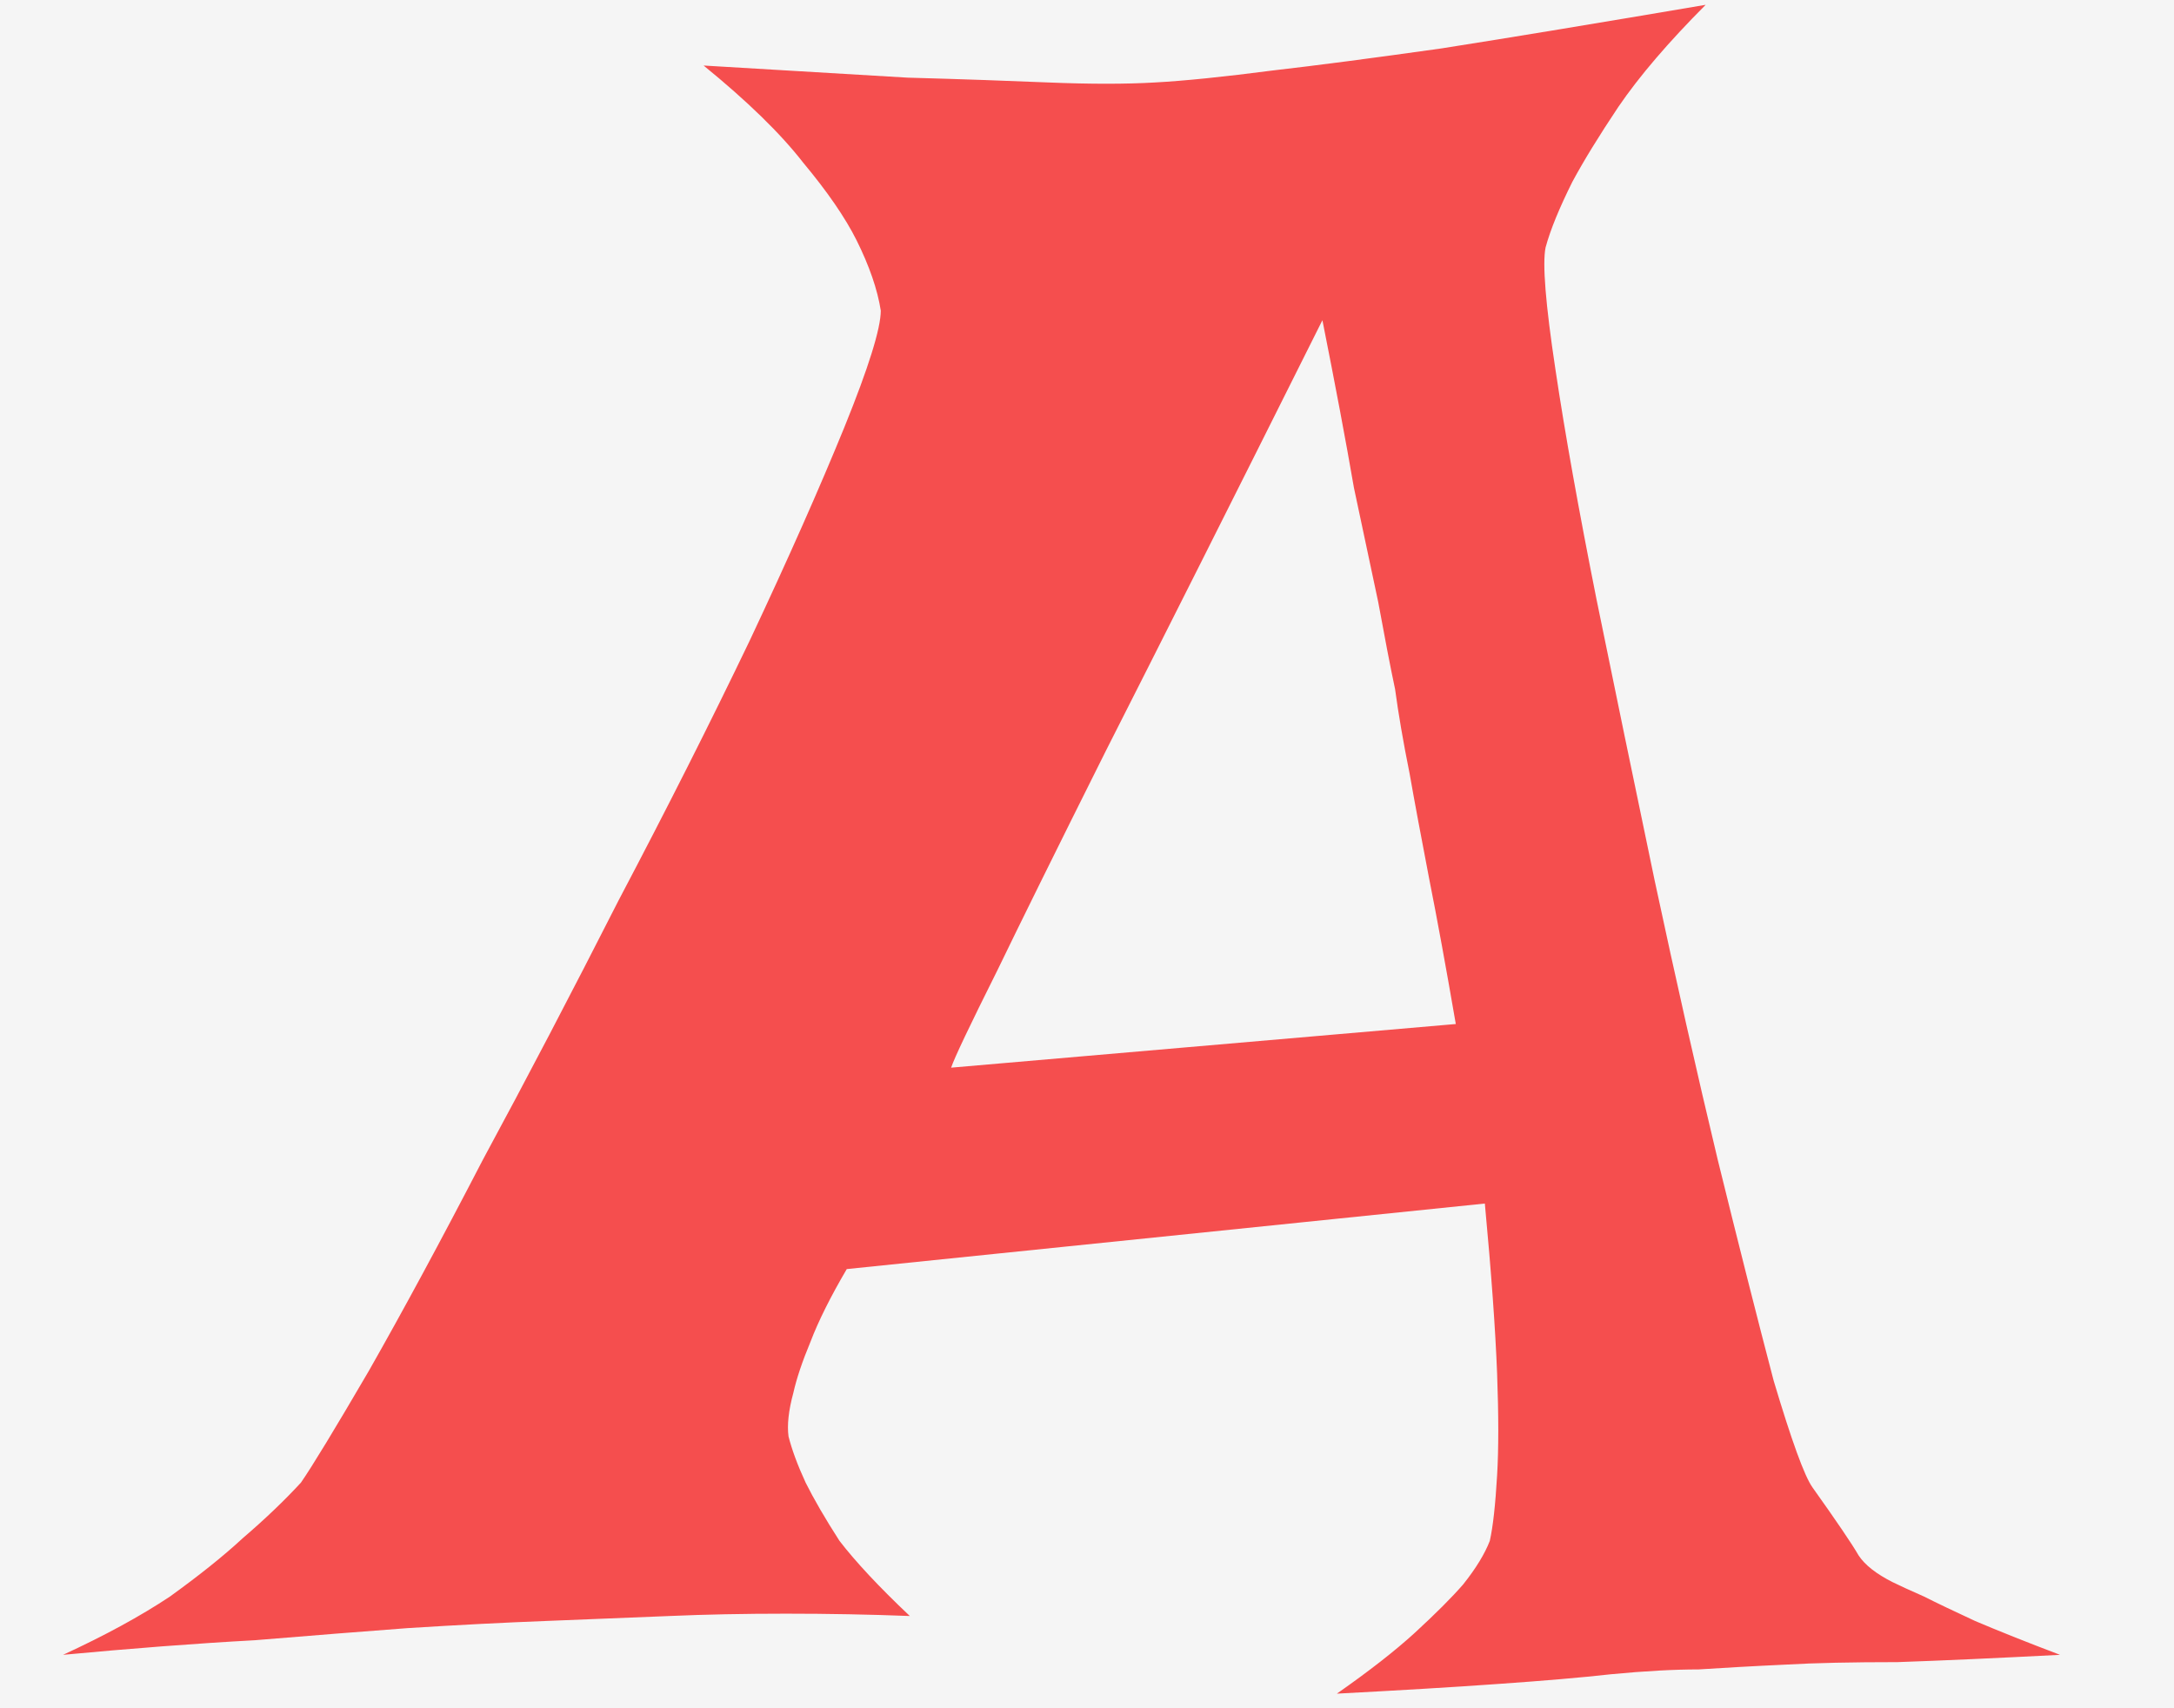
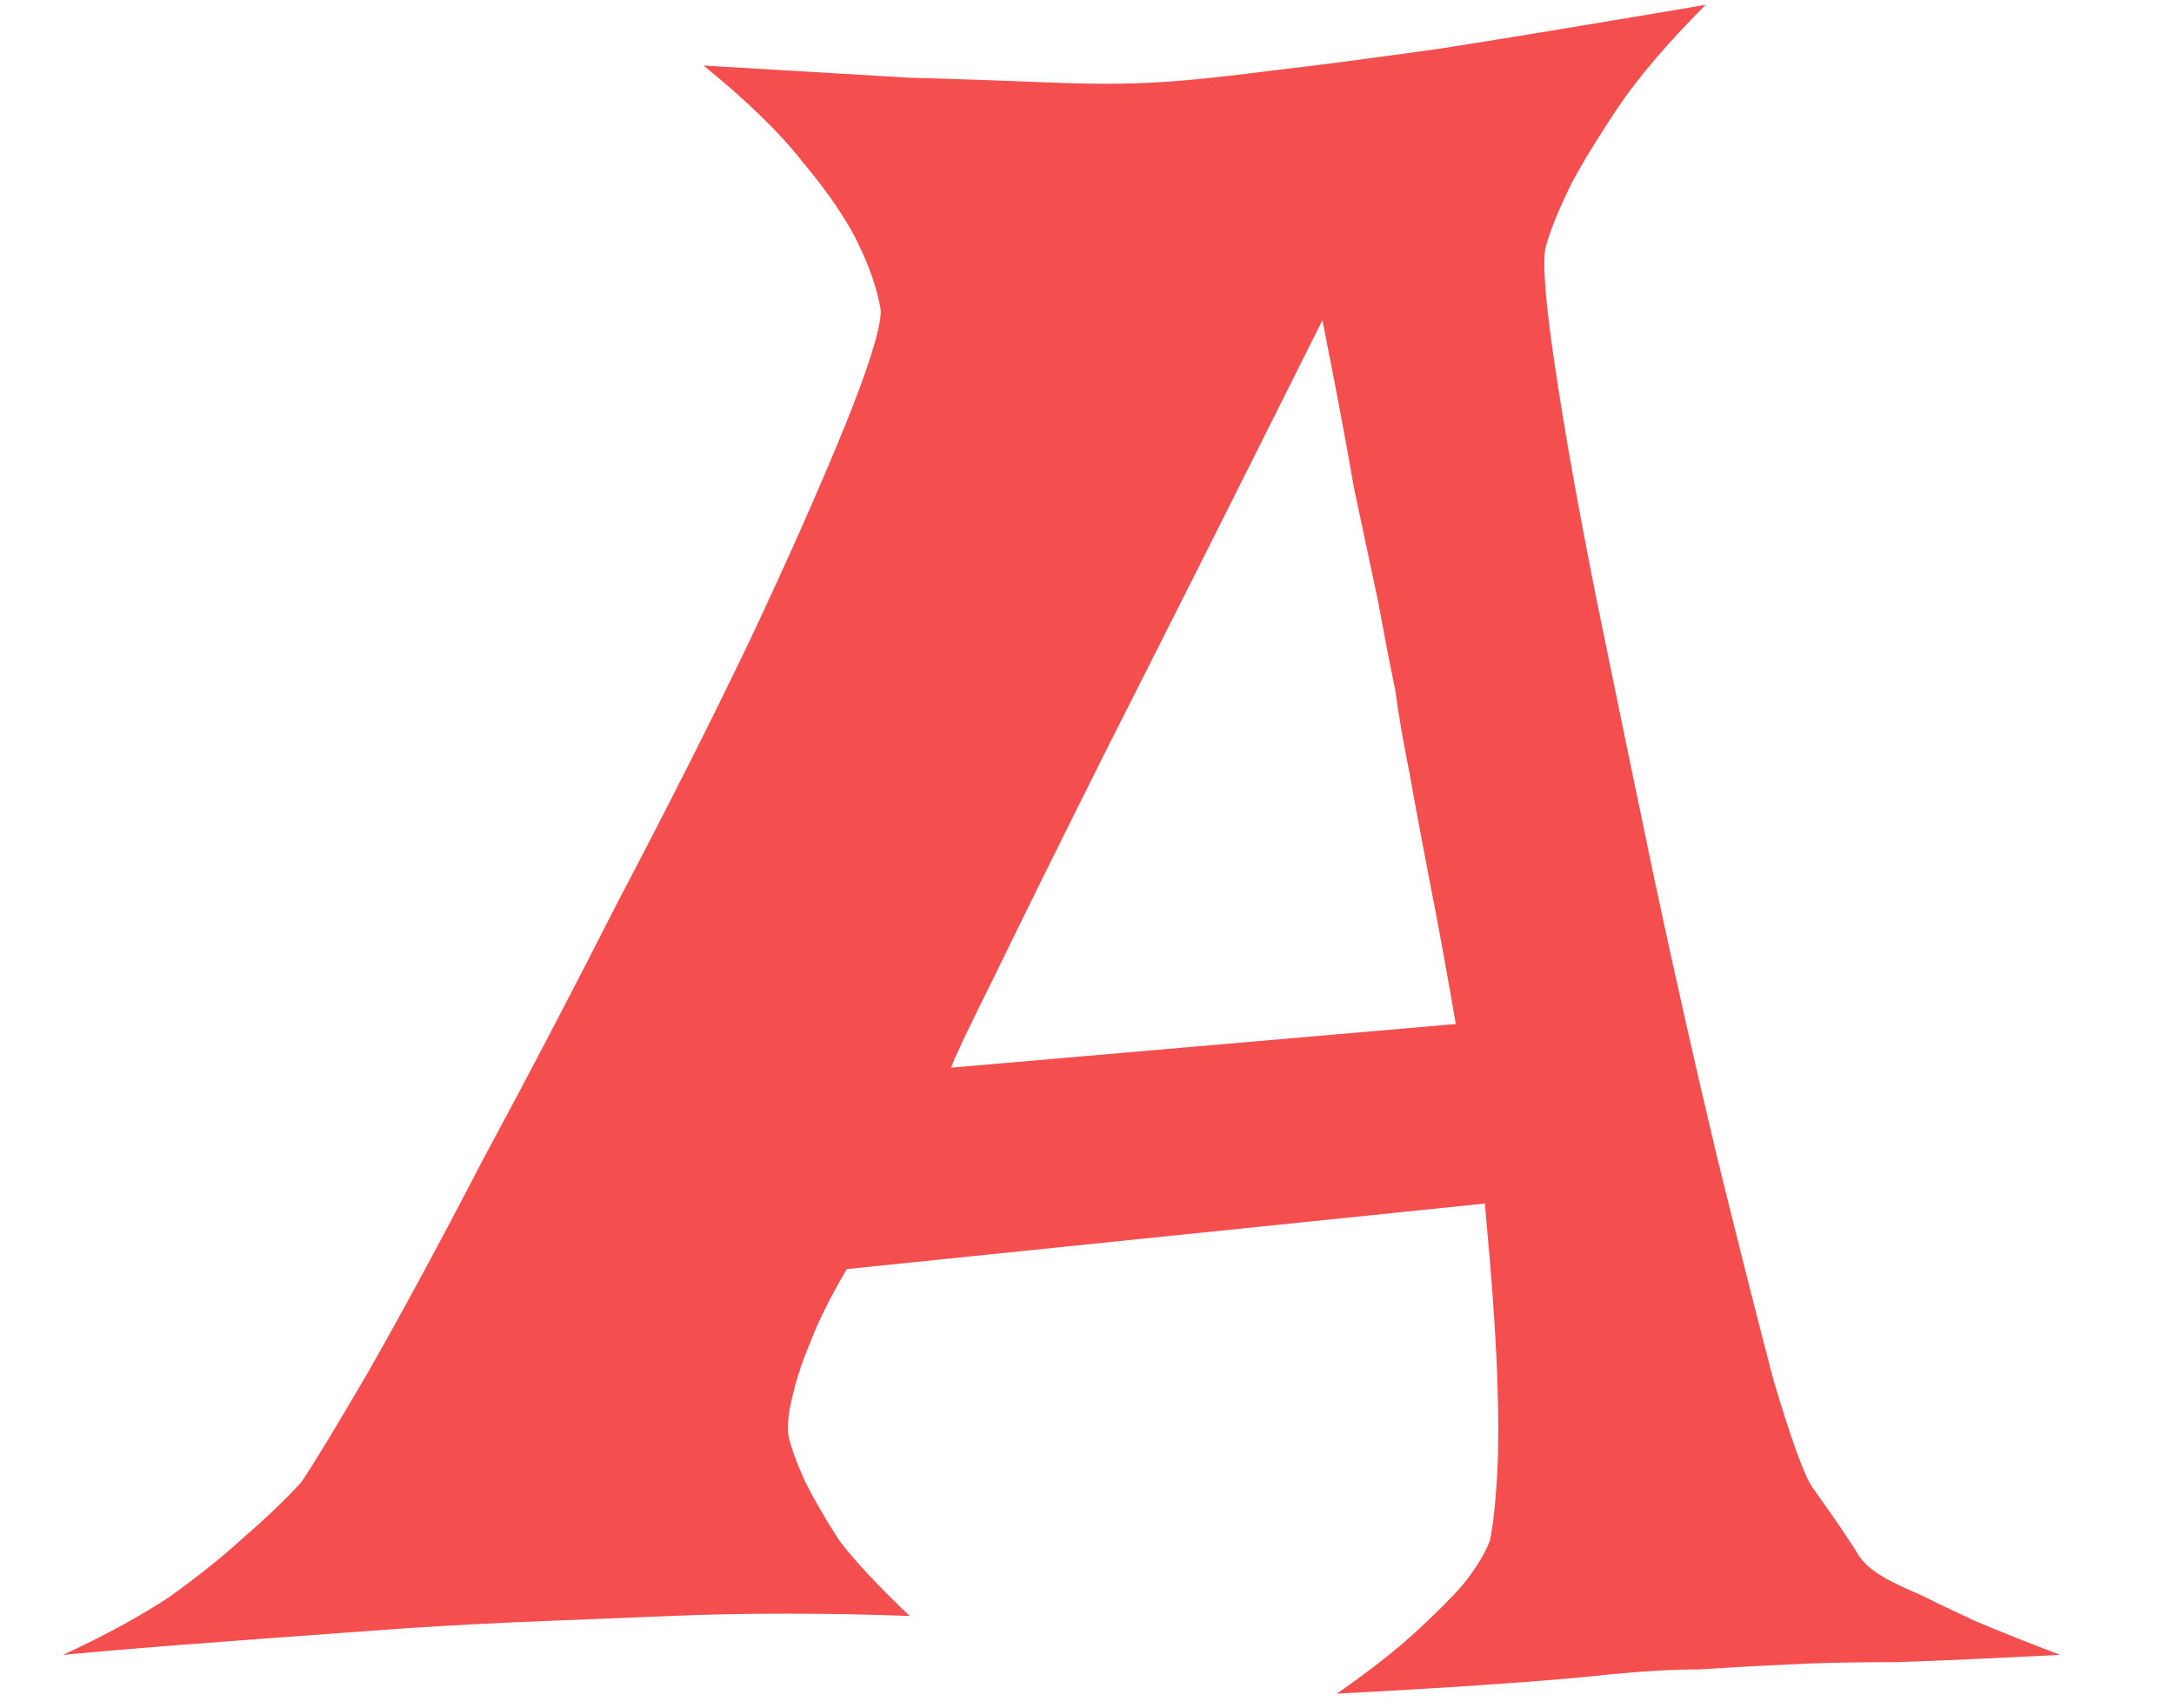
<svg xmlns="http://www.w3.org/2000/svg" width="14" height="11" viewBox="0 0 14 11" fill="none">
-   <rect width="14" height="11" fill="#F5F5F5" />
-   <path d="M4.531 0.422C5.052 0.453 5.49 0.479 5.844 0.5C6.208 0.51 6.51 0.521 6.75 0.531C7.021 0.542 7.25 0.542 7.438 0.531C7.625 0.521 7.88 0.495 8.203 0.453C8.474 0.422 8.833 0.375 9.281 0.312C9.74 0.24 10.307 0.146 10.984 0.031C10.745 0.271 10.557 0.49 10.422 0.688C10.297 0.875 10.198 1.036 10.125 1.172C10.042 1.339 9.984 1.479 9.953 1.594C9.932 1.698 9.953 1.958 10.016 2.375C10.078 2.792 10.167 3.286 10.281 3.859C10.396 4.422 10.521 5.026 10.656 5.672C10.792 6.307 10.927 6.906 11.062 7.469C11.198 8.021 11.318 8.495 11.422 8.891C11.537 9.276 11.62 9.505 11.672 9.578C11.828 9.797 11.927 9.943 11.969 10.016C12.01 10.078 12.083 10.135 12.188 10.188C12.229 10.208 12.297 10.24 12.391 10.281C12.474 10.323 12.583 10.375 12.719 10.438C12.865 10.5 13.047 10.573 13.266 10.656C12.859 10.677 12.51 10.693 12.219 10.703C11.927 10.703 11.688 10.708 11.5 10.719C11.281 10.729 11.094 10.74 10.938 10.75C10.781 10.75 10.594 10.76 10.375 10.781C10.188 10.802 9.943 10.823 9.641 10.844C9.349 10.865 9.005 10.885 8.609 10.906C8.818 10.76 8.984 10.63 9.109 10.516C9.245 10.391 9.349 10.287 9.422 10.203C9.505 10.099 9.562 10.005 9.594 9.922C9.615 9.828 9.63 9.688 9.641 9.5C9.651 9.333 9.651 9.115 9.641 8.844C9.63 8.562 9.604 8.198 9.562 7.75L5.453 8.172C5.349 8.349 5.271 8.505 5.219 8.641C5.167 8.766 5.13 8.875 5.109 8.969C5.078 9.083 5.068 9.177 5.078 9.25C5.099 9.333 5.135 9.432 5.188 9.547C5.24 9.651 5.312 9.776 5.406 9.922C5.51 10.057 5.661 10.219 5.859 10.406C5.599 10.396 5.333 10.391 5.062 10.391C4.792 10.391 4.542 10.396 4.312 10.406C4.042 10.417 3.776 10.427 3.516 10.438C3.255 10.448 2.958 10.463 2.625 10.484C2.344 10.505 2.016 10.531 1.641 10.562C1.255 10.583 0.844 10.615 0.406 10.656C0.677 10.531 0.906 10.406 1.094 10.281C1.281 10.146 1.438 10.021 1.562 9.906C1.708 9.781 1.833 9.661 1.938 9.547C2.01 9.443 2.156 9.203 2.375 8.828C2.594 8.443 2.839 7.99 3.109 7.469C3.391 6.948 3.682 6.391 3.984 5.797C4.297 5.203 4.578 4.646 4.828 4.125C5.078 3.594 5.281 3.135 5.438 2.75C5.594 2.365 5.672 2.115 5.672 2C5.651 1.865 5.599 1.714 5.516 1.547C5.443 1.401 5.328 1.234 5.172 1.047C5.026 0.859 4.812 0.651 4.531 0.422ZM9.375 6.594C9.312 6.229 9.255 5.917 9.203 5.656C9.151 5.385 9.109 5.161 9.078 4.984C9.036 4.776 9.005 4.594 8.984 4.438C8.953 4.292 8.917 4.104 8.875 3.875C8.833 3.677 8.781 3.432 8.719 3.141C8.667 2.839 8.599 2.479 8.516 2.062C7.922 3.25 7.458 4.172 7.125 4.828C6.802 5.474 6.568 5.948 6.422 6.25C6.245 6.604 6.146 6.812 6.125 6.875L9.375 6.594Z" fill="#F54E4E" />
+   <path d="M4.531 0.422C5.052 0.453 5.49 0.479 5.844 0.5C6.208 0.51 6.51 0.521 6.75 0.531C7.021 0.542 7.25 0.542 7.438 0.531C7.625 0.521 7.88 0.495 8.203 0.453C8.474 0.422 8.833 0.375 9.281 0.312C9.74 0.24 10.307 0.146 10.984 0.031C10.745 0.271 10.557 0.49 10.422 0.688C10.297 0.875 10.198 1.036 10.125 1.172C10.042 1.339 9.984 1.479 9.953 1.594C9.932 1.698 9.953 1.958 10.016 2.375C10.078 2.792 10.167 3.286 10.281 3.859C10.396 4.422 10.521 5.026 10.656 5.672C10.792 6.307 10.927 6.906 11.062 7.469C11.198 8.021 11.318 8.495 11.422 8.891C11.537 9.276 11.62 9.505 11.672 9.578C11.828 9.797 11.927 9.943 11.969 10.016C12.01 10.078 12.083 10.135 12.188 10.188C12.229 10.208 12.297 10.24 12.391 10.281C12.474 10.323 12.583 10.375 12.719 10.438C12.865 10.5 13.047 10.573 13.266 10.656C12.859 10.677 12.51 10.693 12.219 10.703C11.927 10.703 11.688 10.708 11.5 10.719C11.281 10.729 11.094 10.74 10.938 10.75C10.781 10.75 10.594 10.76 10.375 10.781C10.188 10.802 9.943 10.823 9.641 10.844C9.349 10.865 9.005 10.885 8.609 10.906C8.818 10.76 8.984 10.63 9.109 10.516C9.245 10.391 9.349 10.287 9.422 10.203C9.505 10.099 9.562 10.005 9.594 9.922C9.615 9.828 9.63 9.688 9.641 9.5C9.651 9.333 9.651 9.115 9.641 8.844C9.63 8.562 9.604 8.198 9.562 7.75L5.453 8.172C5.349 8.349 5.271 8.505 5.219 8.641C5.167 8.766 5.13 8.875 5.109 8.969C5.078 9.083 5.068 9.177 5.078 9.25C5.099 9.333 5.135 9.432 5.188 9.547C5.24 9.651 5.312 9.776 5.406 9.922C5.51 10.057 5.661 10.219 5.859 10.406C5.599 10.396 5.333 10.391 5.062 10.391C4.792 10.391 4.542 10.396 4.312 10.406C4.042 10.417 3.776 10.427 3.516 10.438C3.255 10.448 2.958 10.463 2.625 10.484C1.255 10.583 0.844 10.615 0.406 10.656C0.677 10.531 0.906 10.406 1.094 10.281C1.281 10.146 1.438 10.021 1.562 9.906C1.708 9.781 1.833 9.661 1.938 9.547C2.01 9.443 2.156 9.203 2.375 8.828C2.594 8.443 2.839 7.99 3.109 7.469C3.391 6.948 3.682 6.391 3.984 5.797C4.297 5.203 4.578 4.646 4.828 4.125C5.078 3.594 5.281 3.135 5.438 2.75C5.594 2.365 5.672 2.115 5.672 2C5.651 1.865 5.599 1.714 5.516 1.547C5.443 1.401 5.328 1.234 5.172 1.047C5.026 0.859 4.812 0.651 4.531 0.422ZM9.375 6.594C9.312 6.229 9.255 5.917 9.203 5.656C9.151 5.385 9.109 5.161 9.078 4.984C9.036 4.776 9.005 4.594 8.984 4.438C8.953 4.292 8.917 4.104 8.875 3.875C8.833 3.677 8.781 3.432 8.719 3.141C8.667 2.839 8.599 2.479 8.516 2.062C7.922 3.25 7.458 4.172 7.125 4.828C6.802 5.474 6.568 5.948 6.422 6.25C6.245 6.604 6.146 6.812 6.125 6.875L9.375 6.594Z" fill="#F54E4E" />
</svg>